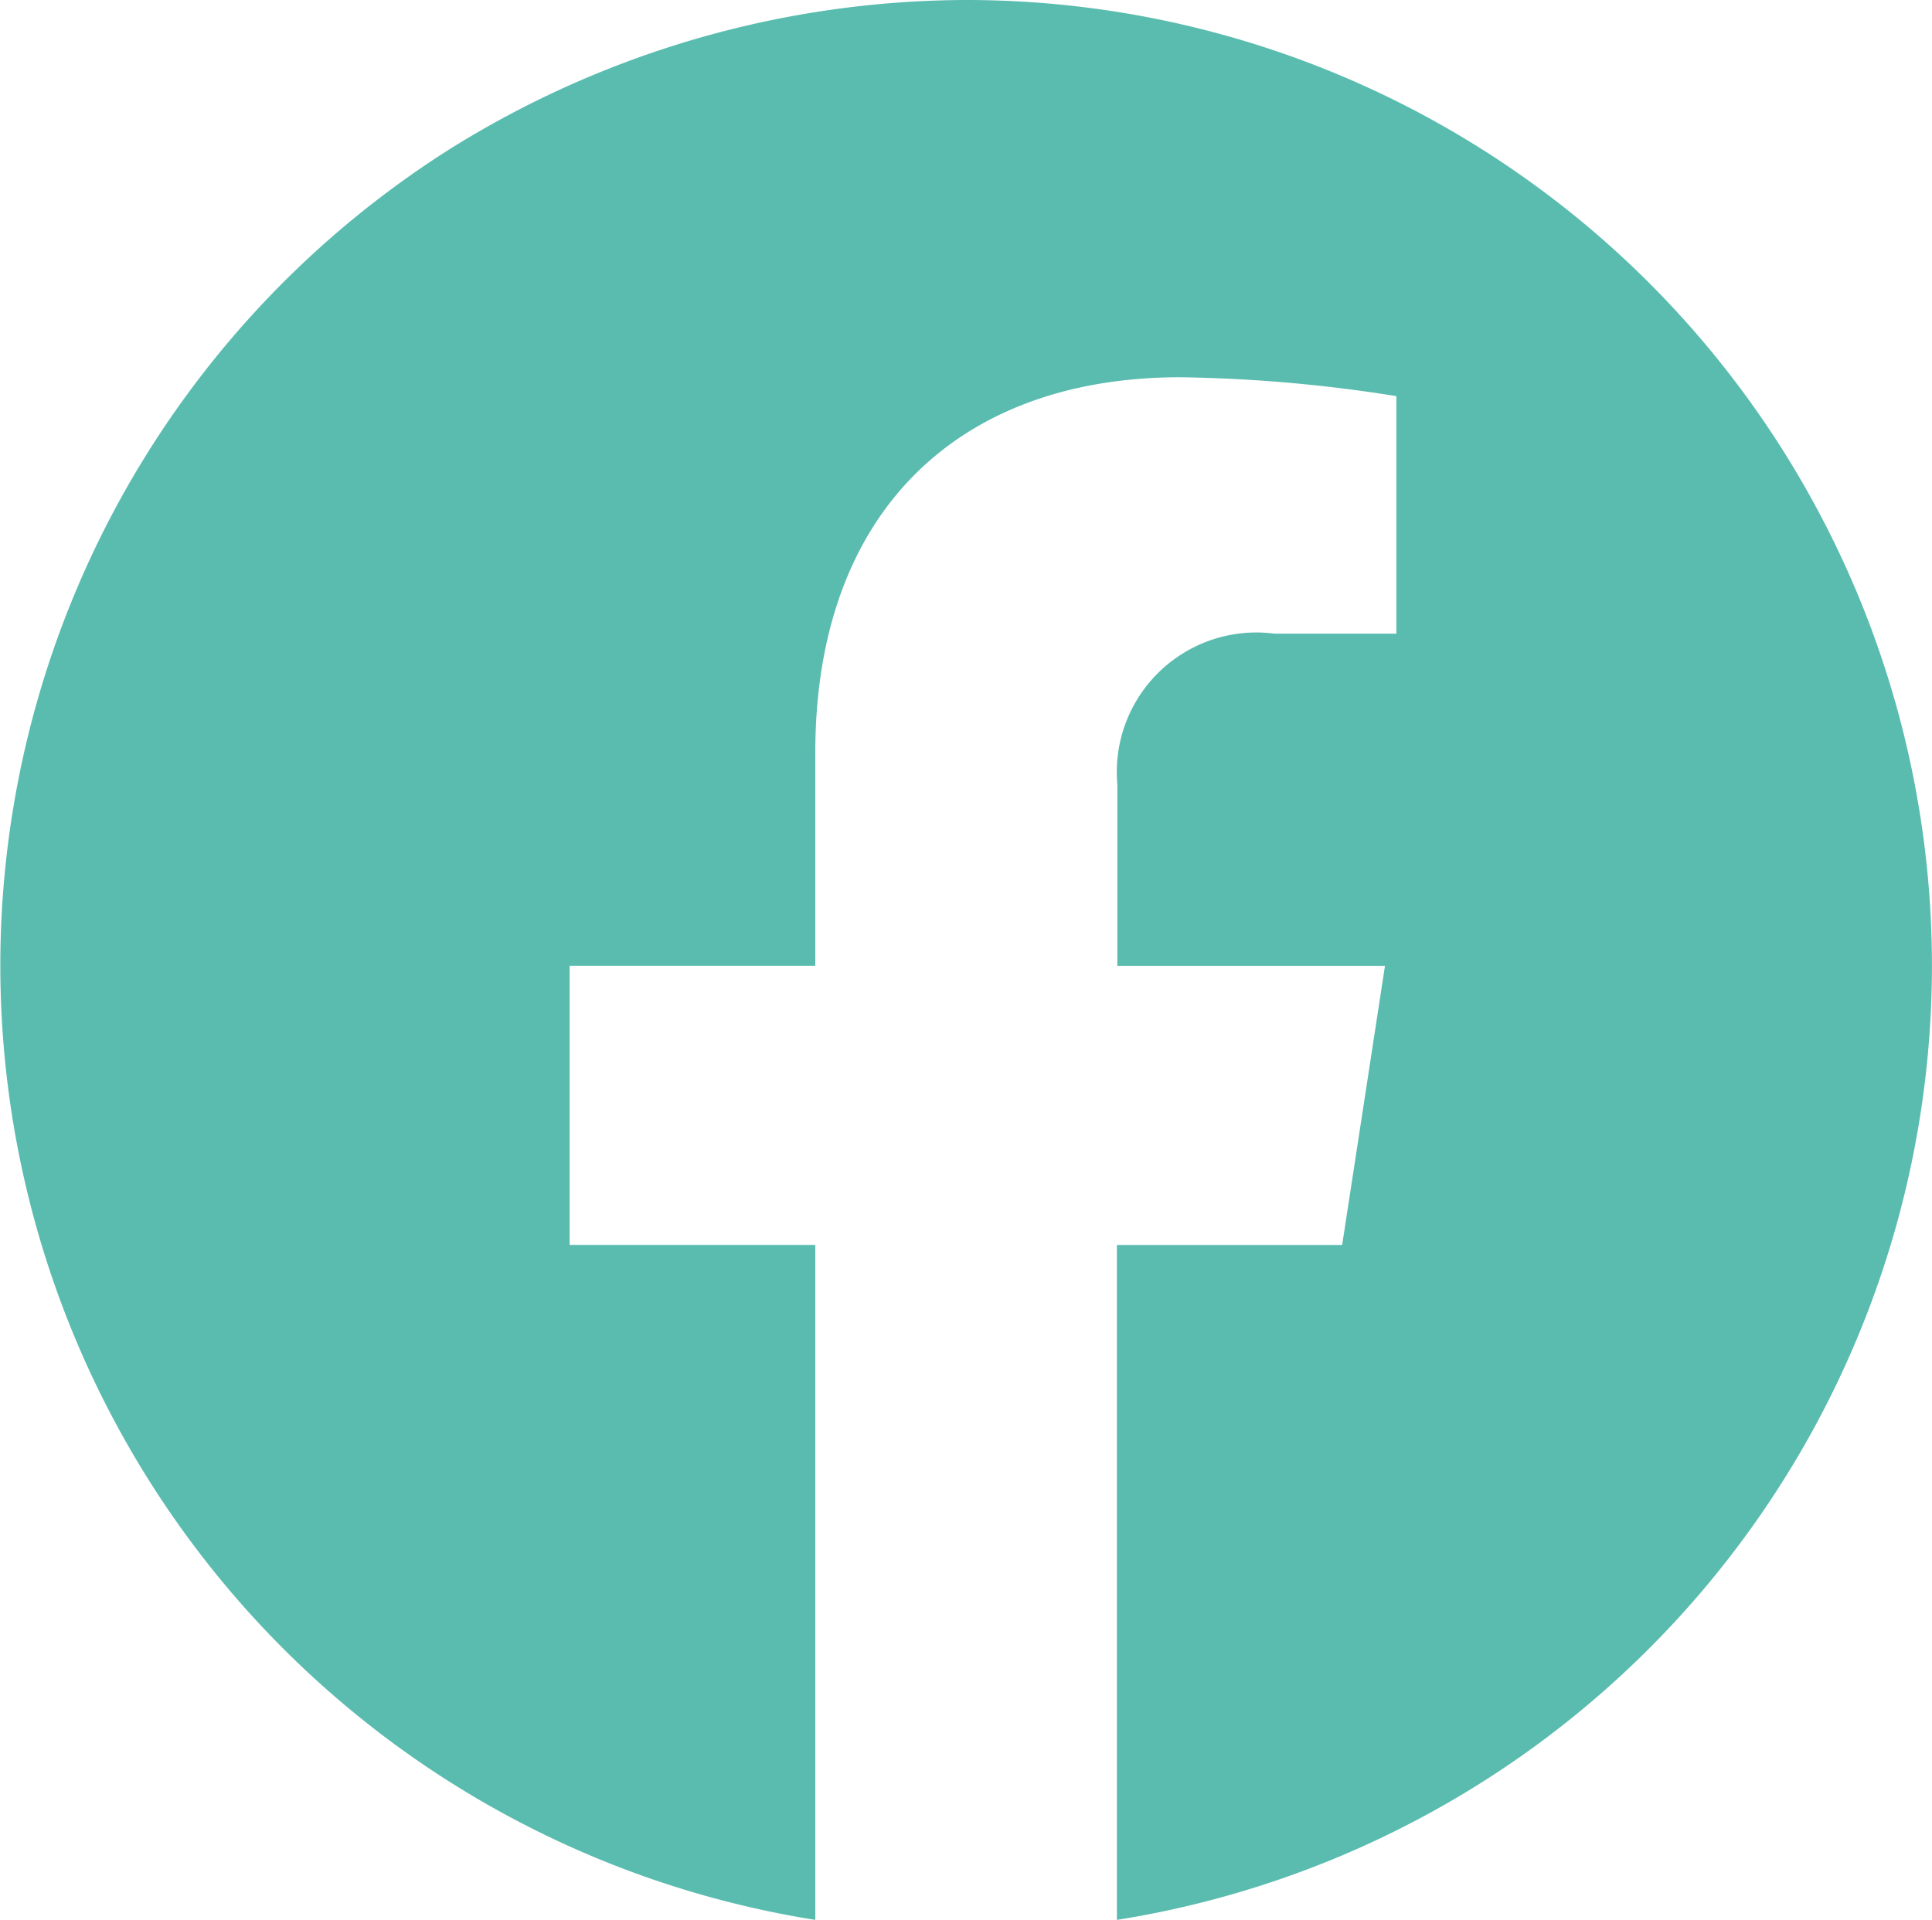
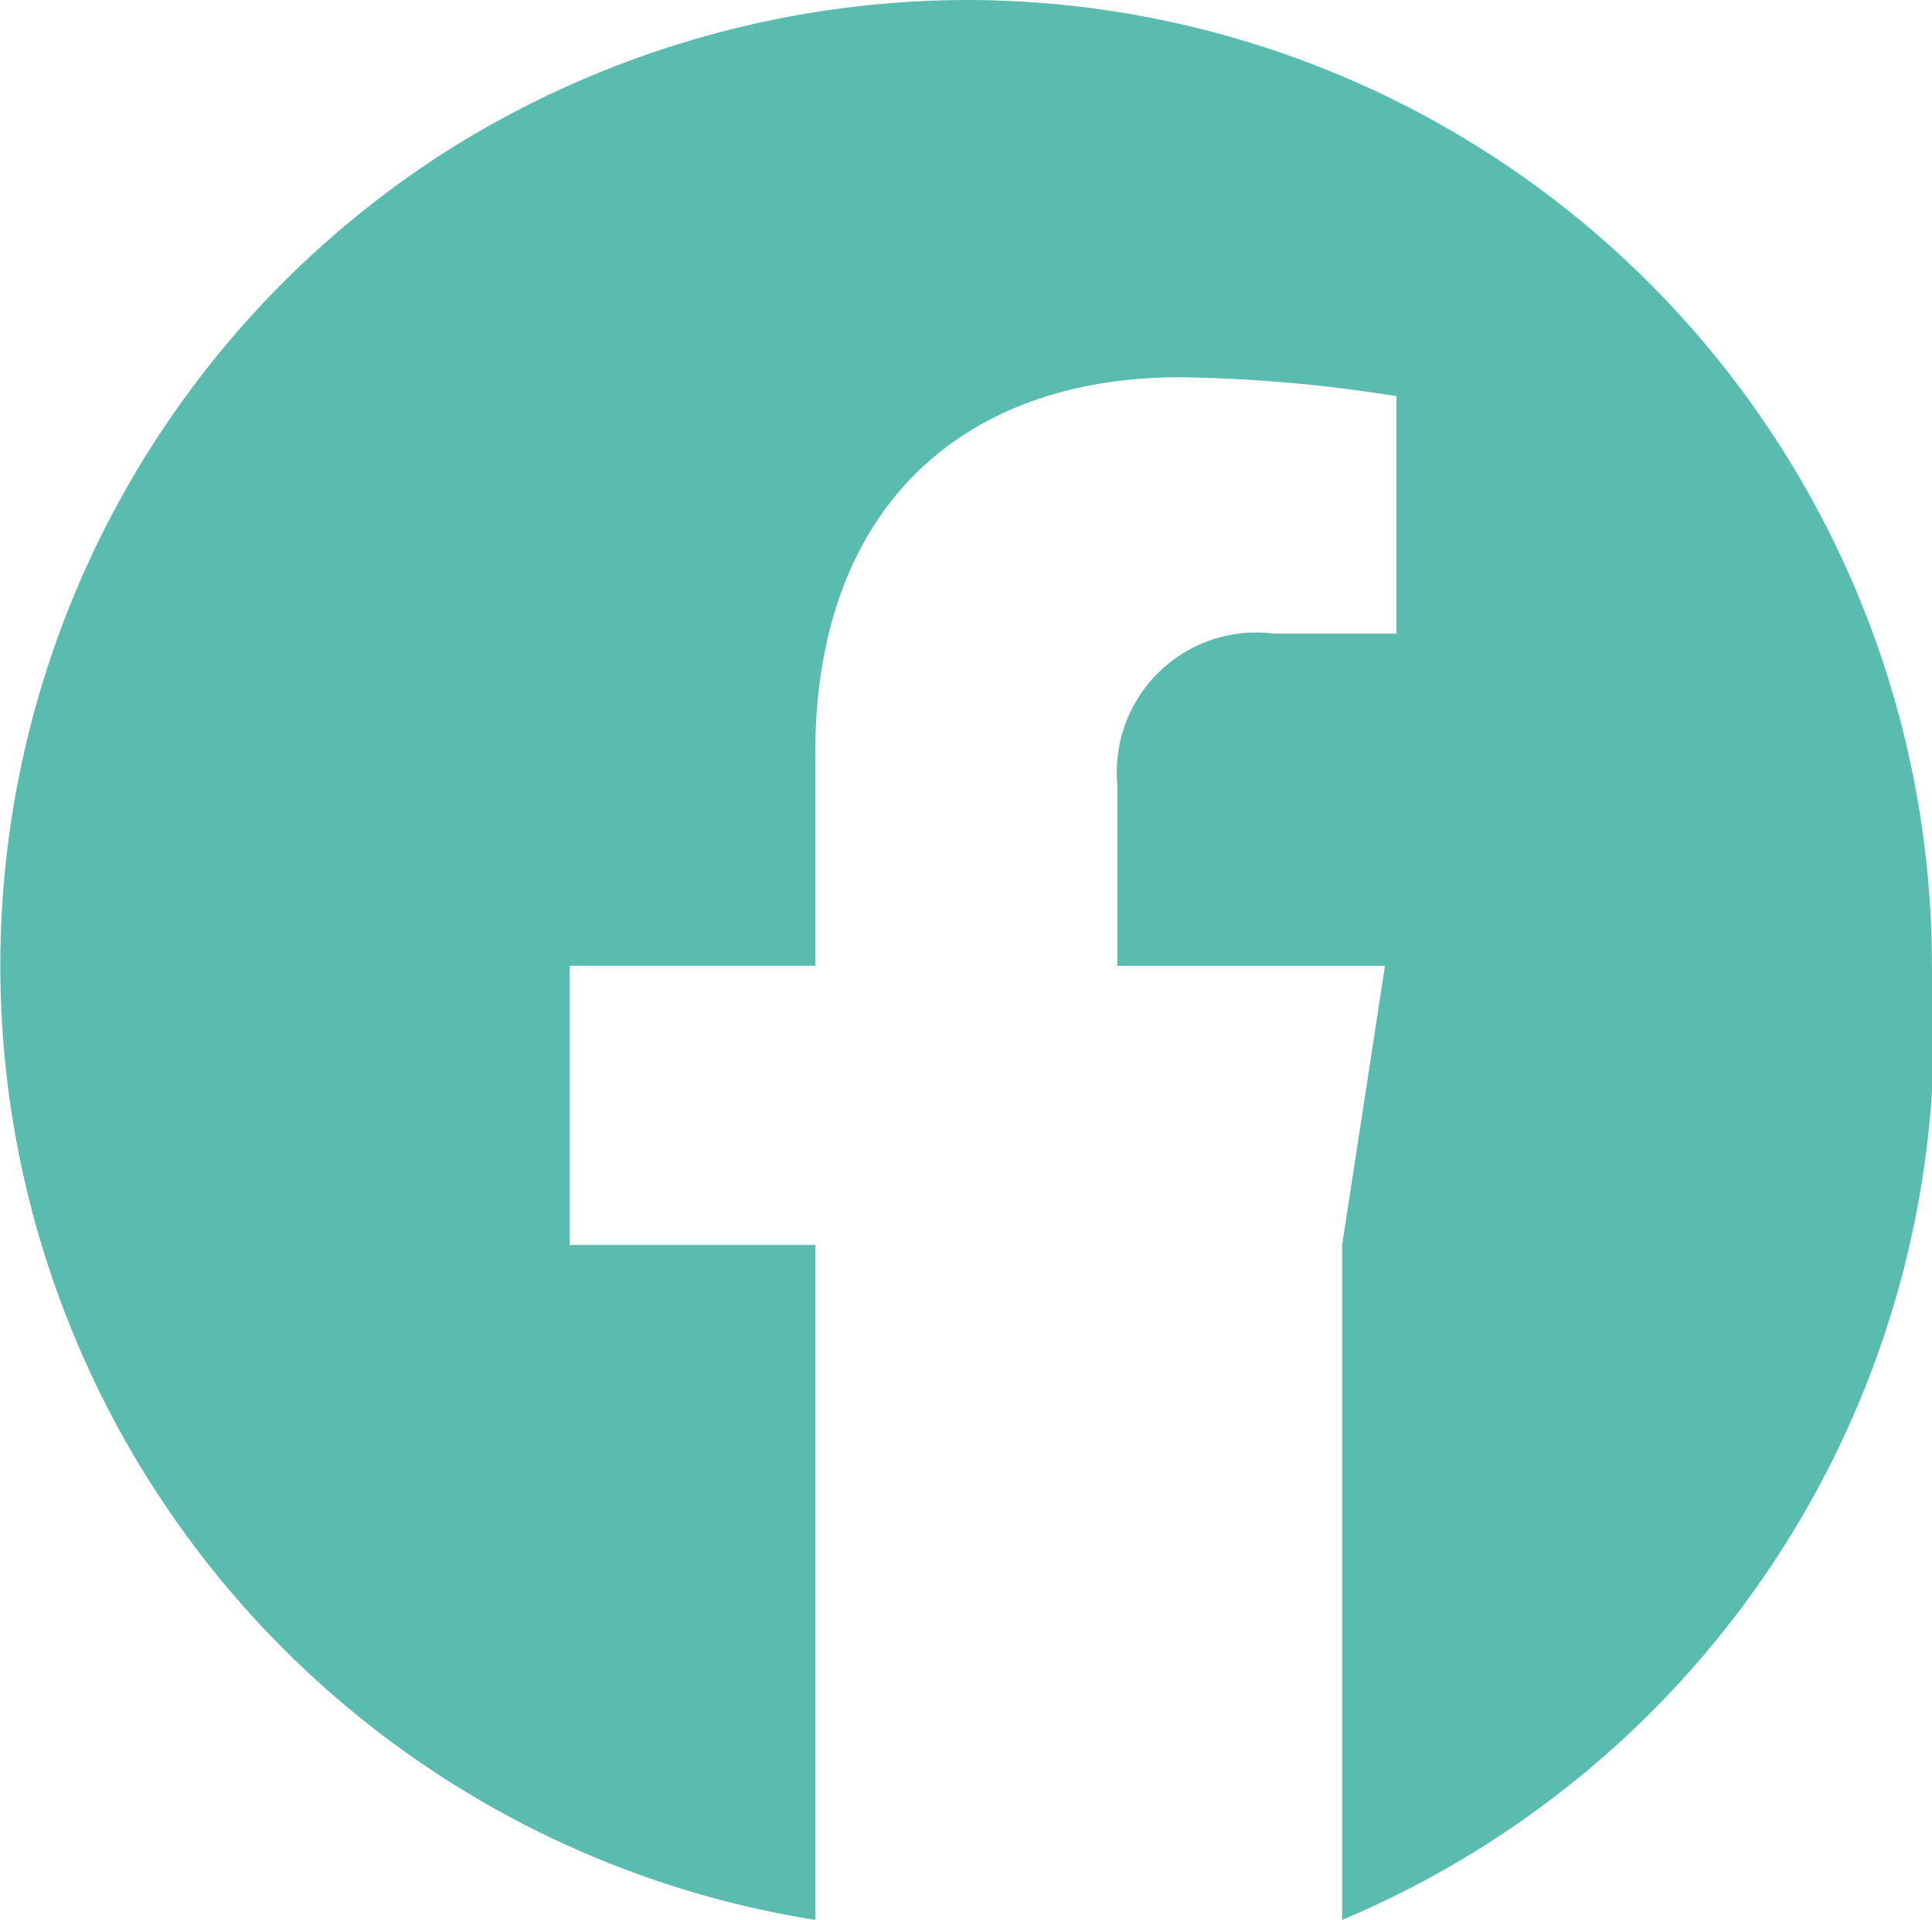
<svg xmlns="http://www.w3.org/2000/svg" width="30.183" height="30" viewBox="0 0 30.183 30">
-   <path id="Icon_awesome-facebook" data-name="Icon awesome-facebook" d="M30.745,15.654A15.089,15.089,0,0,0,15.654.563,15.286,15.286,0,0,0,7.578,2.9,15.1,15.1,0,0,0,13.3,30.563V20.016H9.462V15.654H13.3V12.329c0-3.782,2.252-5.871,5.7-5.871a23.225,23.225,0,0,1,3.378.295v3.712h-1.9a2.181,2.181,0,0,0-2.459,2.357v2.833H22.2l-.669,4.362H18.012V30.563A15.1,15.1,0,0,0,30.745,15.654Z" transform="translate(-0.563 -0.563)" fill="#59bcaf" />
+   <path id="Icon_awesome-facebook" data-name="Icon awesome-facebook" d="M30.745,15.654A15.089,15.089,0,0,0,15.654.563,15.286,15.286,0,0,0,7.578,2.9,15.1,15.1,0,0,0,13.3,30.563V20.016H9.462V15.654H13.3V12.329c0-3.782,2.252-5.871,5.7-5.871a23.225,23.225,0,0,1,3.378.295v3.712h-1.9a2.181,2.181,0,0,0-2.459,2.357v2.833H22.2l-.669,4.362V30.563A15.1,15.1,0,0,0,30.745,15.654Z" transform="translate(-0.563 -0.563)" fill="#59bcaf" />
</svg>